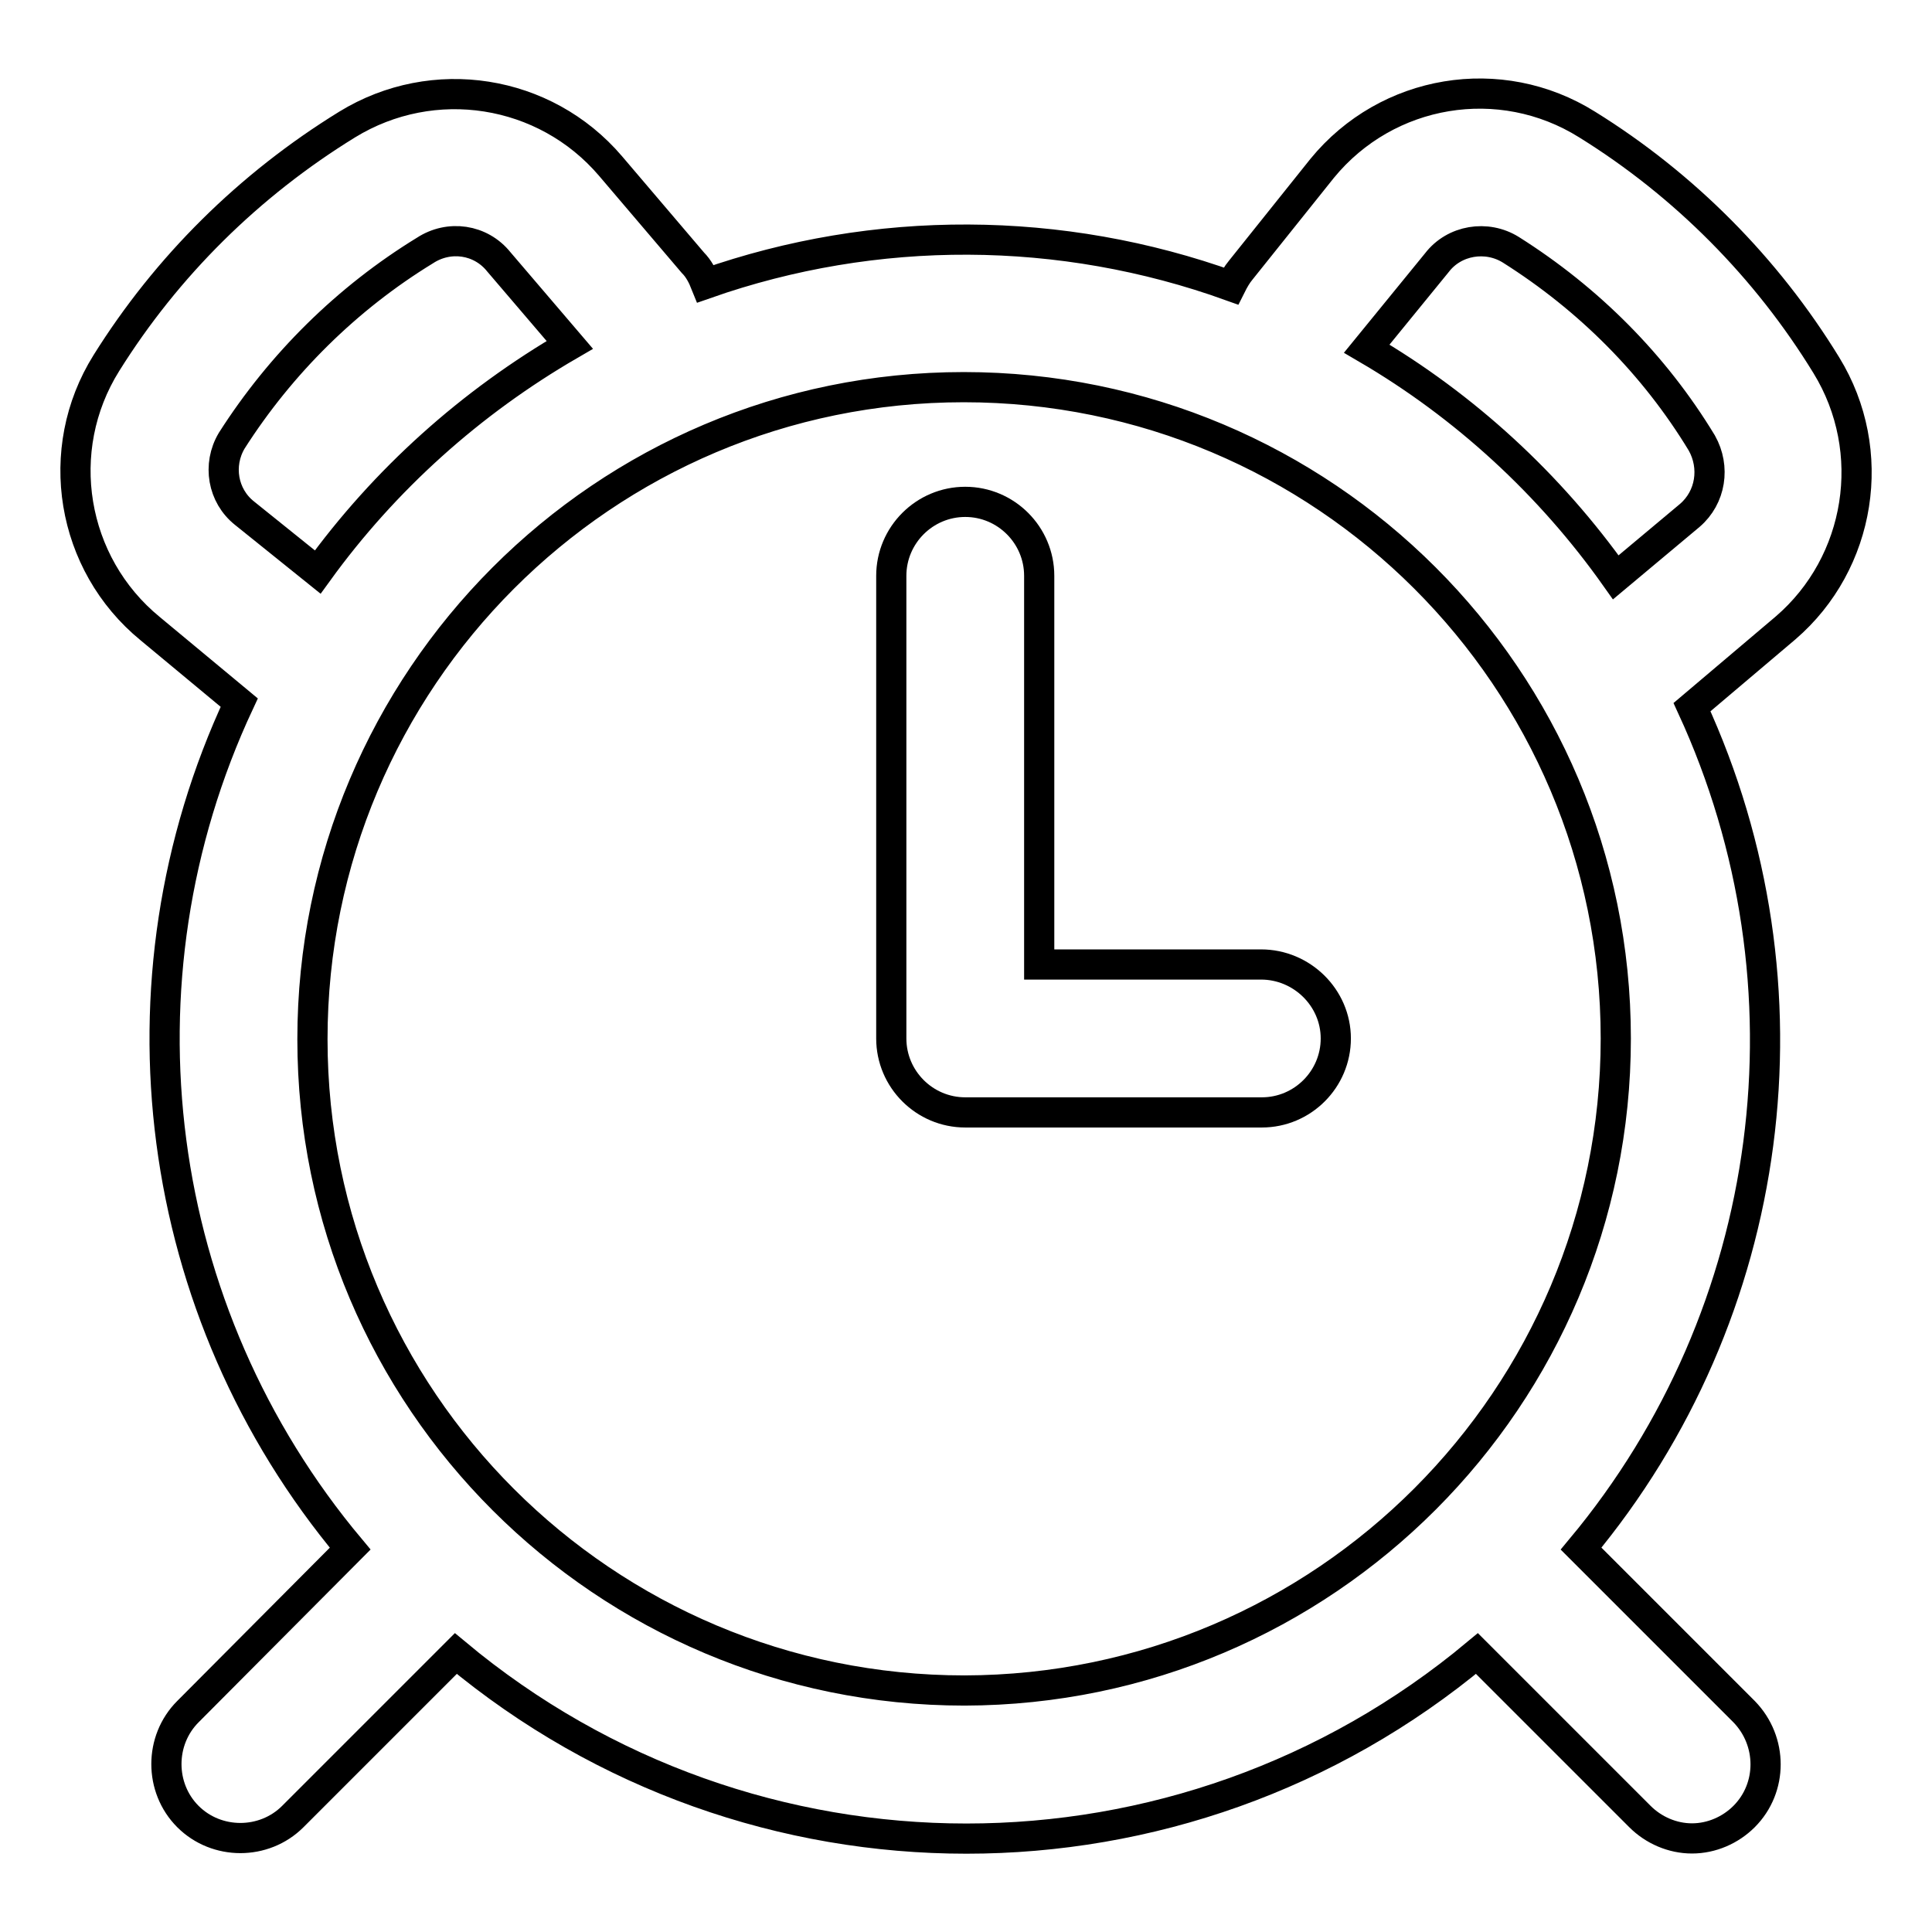
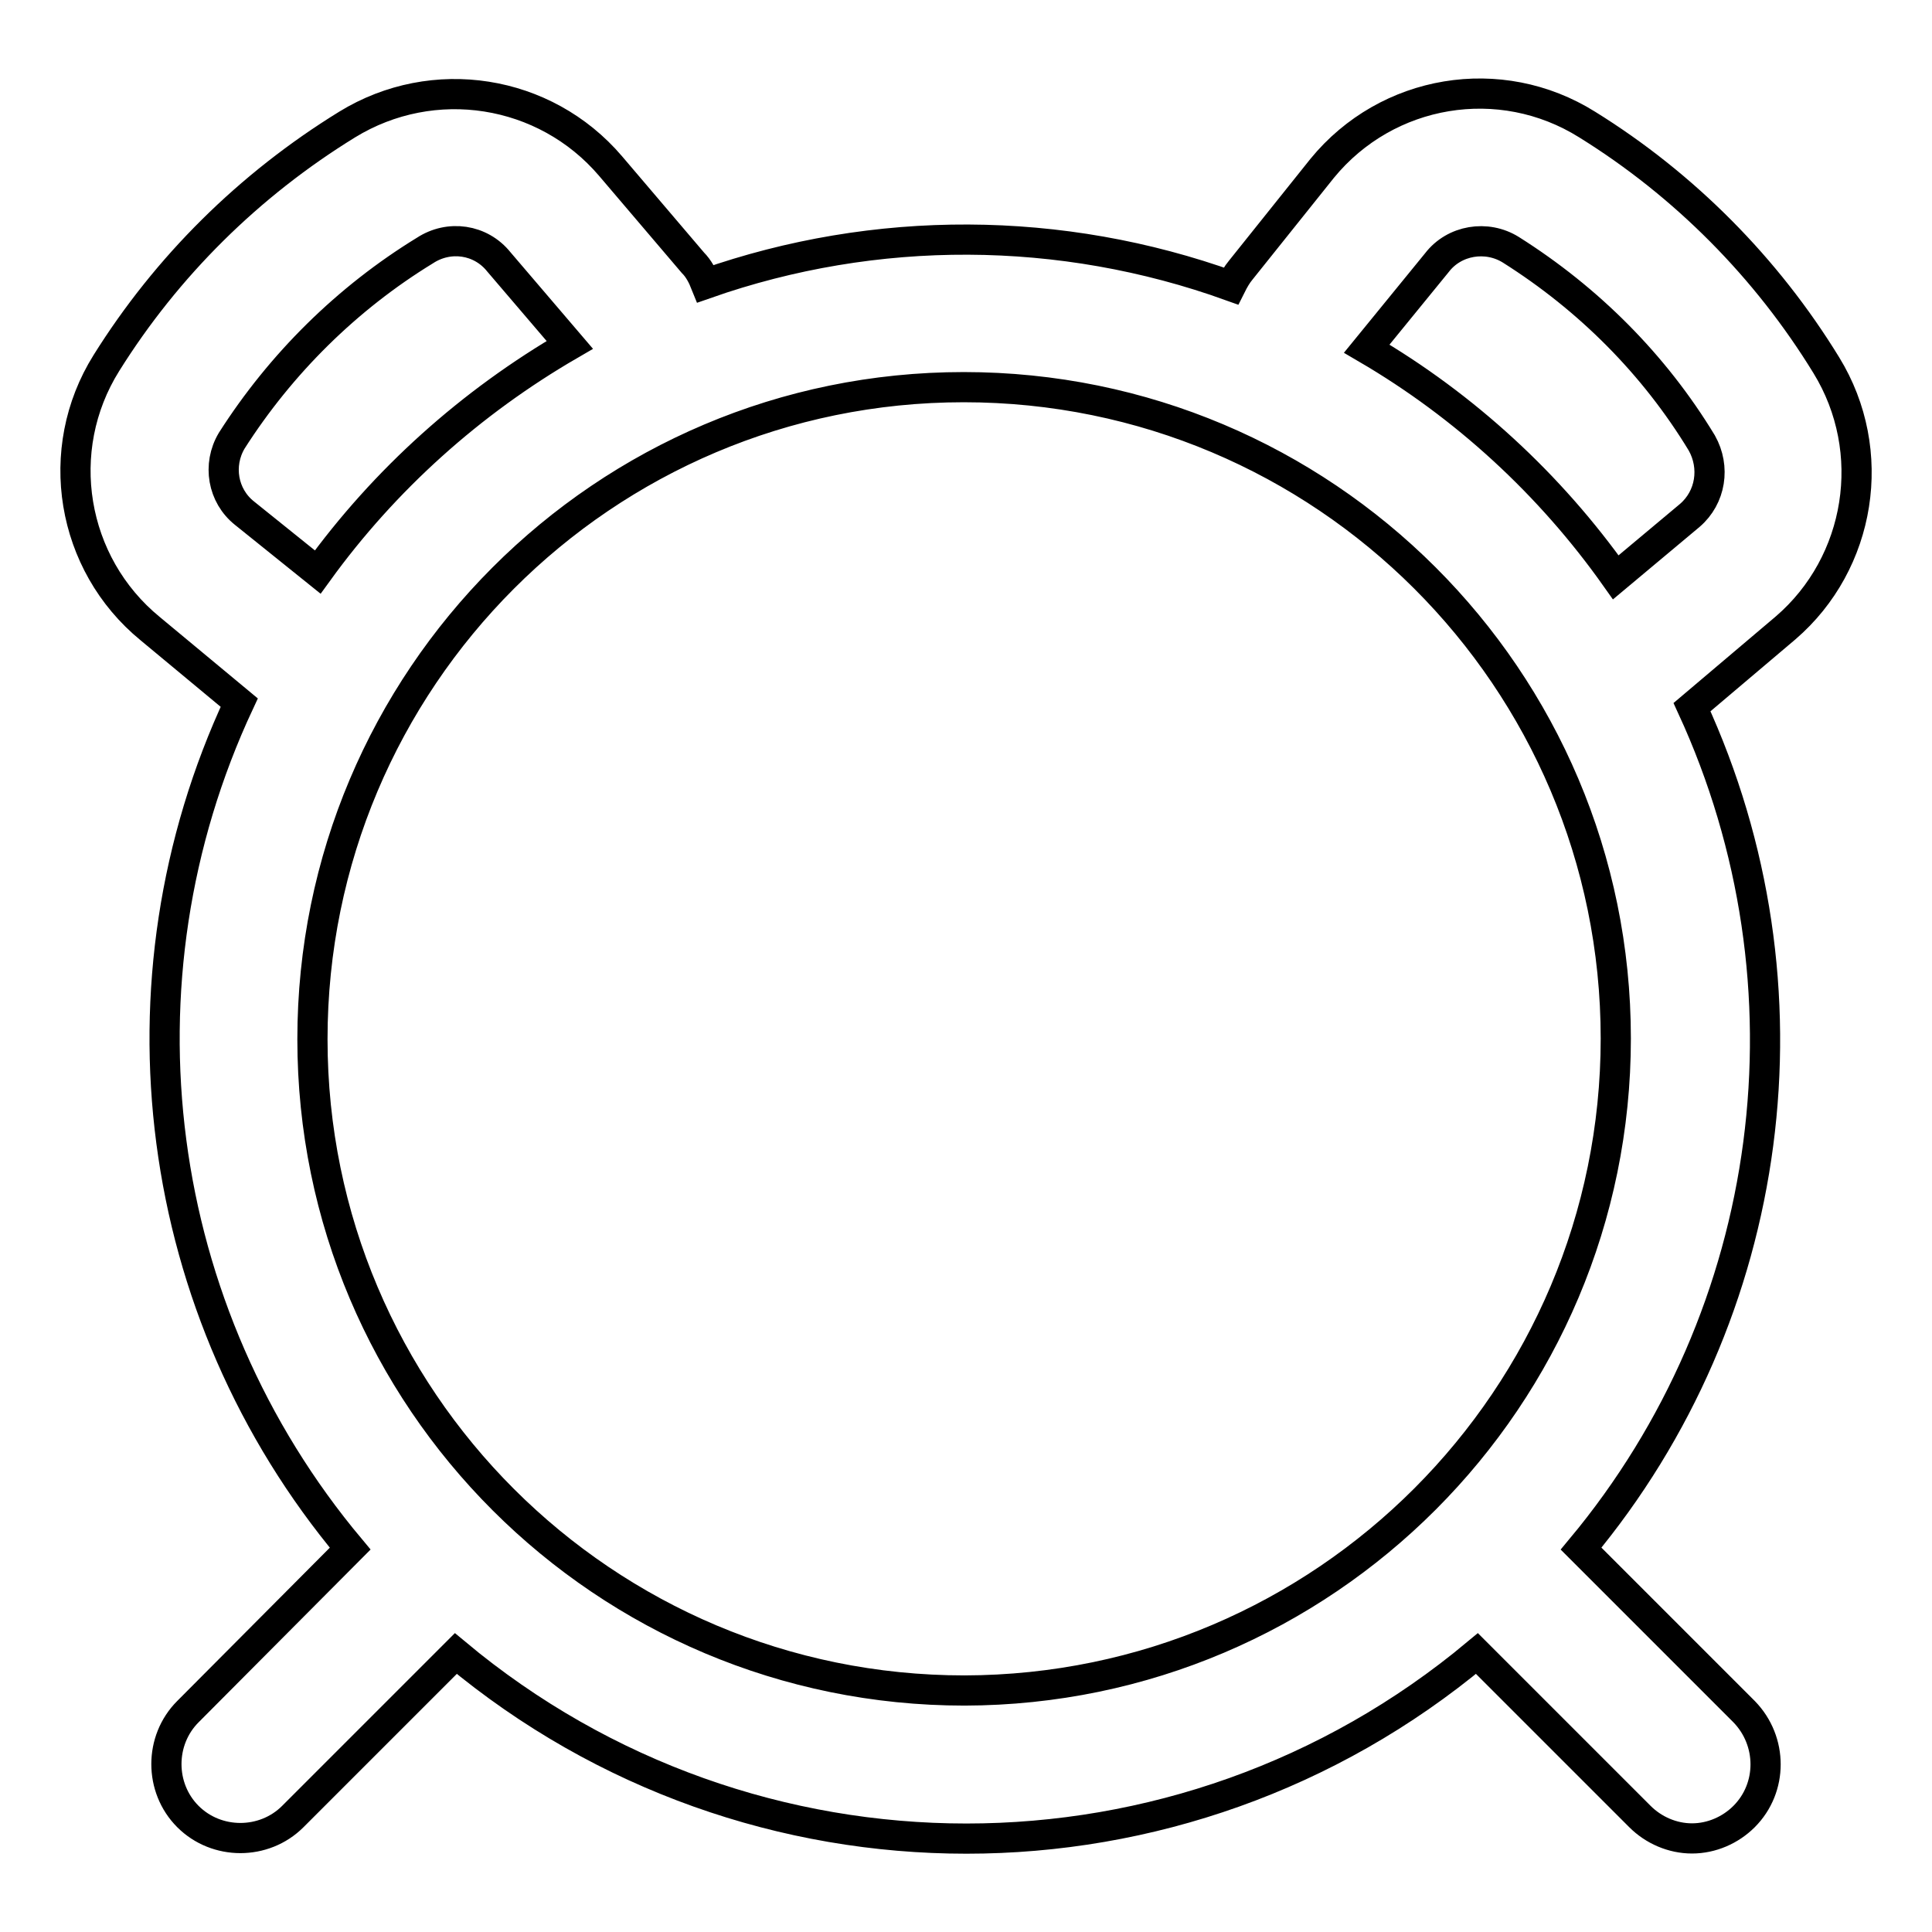
<svg xmlns="http://www.w3.org/2000/svg" version="1.1" x="0px" y="0px" viewBox="0 0 256 256" enable-background="new 0 0 256 256" xml:space="preserve">
  <g>
-     <path stroke-width="4" fill-opacity="0" stroke="#000000" d="M167.1,127.8h-29.4V76.3c0-5.4-4.4-9.8-9.8-9.8c-5.4,0-9.8,4.4-9.8,9.8v61.3c0,5.4,4.4,9.8,9.8,9.8l0,0 h39.3c5.4,0,9.8-4.4,9.8-9.8S172.5,127.8,167.1,127.8L167.1,127.8z" />
    <path stroke-width="4" fill-opacity="0" stroke="#000000" d="M242,48.4c-7.9-12.9-18.8-23.9-31.7-31.9c-11.5-7.2-26.5-4.7-35.1,5.8l-10.8,13.5c-0.5,0.6-0.9,1.3-1.3,2.1 c-22.5-8.1-47.1-8.2-69.6-0.3c-0.4-1-0.9-2-1.7-2.8L80.9,22C72.2,11.8,57.4,9.5,46,16.5C33,24.5,22.1,35.3,14.1,48.1 c-7.2,11.5-4.7,26.6,5.8,35.2l11.8,9.8c-17.3,37-11.6,80.7,14.7,112.1l-21.5,21.6c-3.8,3.8-3.8,10.1,0,13.9s10.1,3.8,13.9,0l0,0 l21.6-21.6c39.2,32.7,96.1,32.7,135.3,0l21.6,21.6c1.8,1.8,4.3,2.9,6.9,2.9c2.6,0,5.1-1.1,6.9-2.9c3.8-3.8,3.8-10,0-13.9 c0,0,0,0,0,0l-21.6-21.6c26-31.2,31.7-74.6,14.7-111.5l12.4-10.5C246.6,74.6,249,59.8,242,48.4z M32.4,68c-2.9-2.3-3.6-6.4-1.7-9.6 C37.2,48.2,46,39.5,56.3,33.2c3.2-2.1,7.4-1.5,9.8,1.5l9.4,11C62.4,53.3,51,63.5,42.1,75.8L32.4,68z M127.8,224 c-47.7,0-86.4-38.6-86.4-86.3c0-47.7,38.6-86.4,86.3-86.4c47.7,0,86.4,38.6,86.4,86.3c0,0,0,0,0,0 C214.1,185.2,175.5,223.9,127.8,224z M223.9,68.3l-9.8,8.2c-8.7-12.3-20-22.7-33-30.3l9.3-11.4c2.3-3,6.6-3.7,9.8-1.7 c10.3,6.5,19,15.2,25.3,25.6C227.3,61.9,226.7,65.9,223.9,68.3z" />
  </g>
</svg>